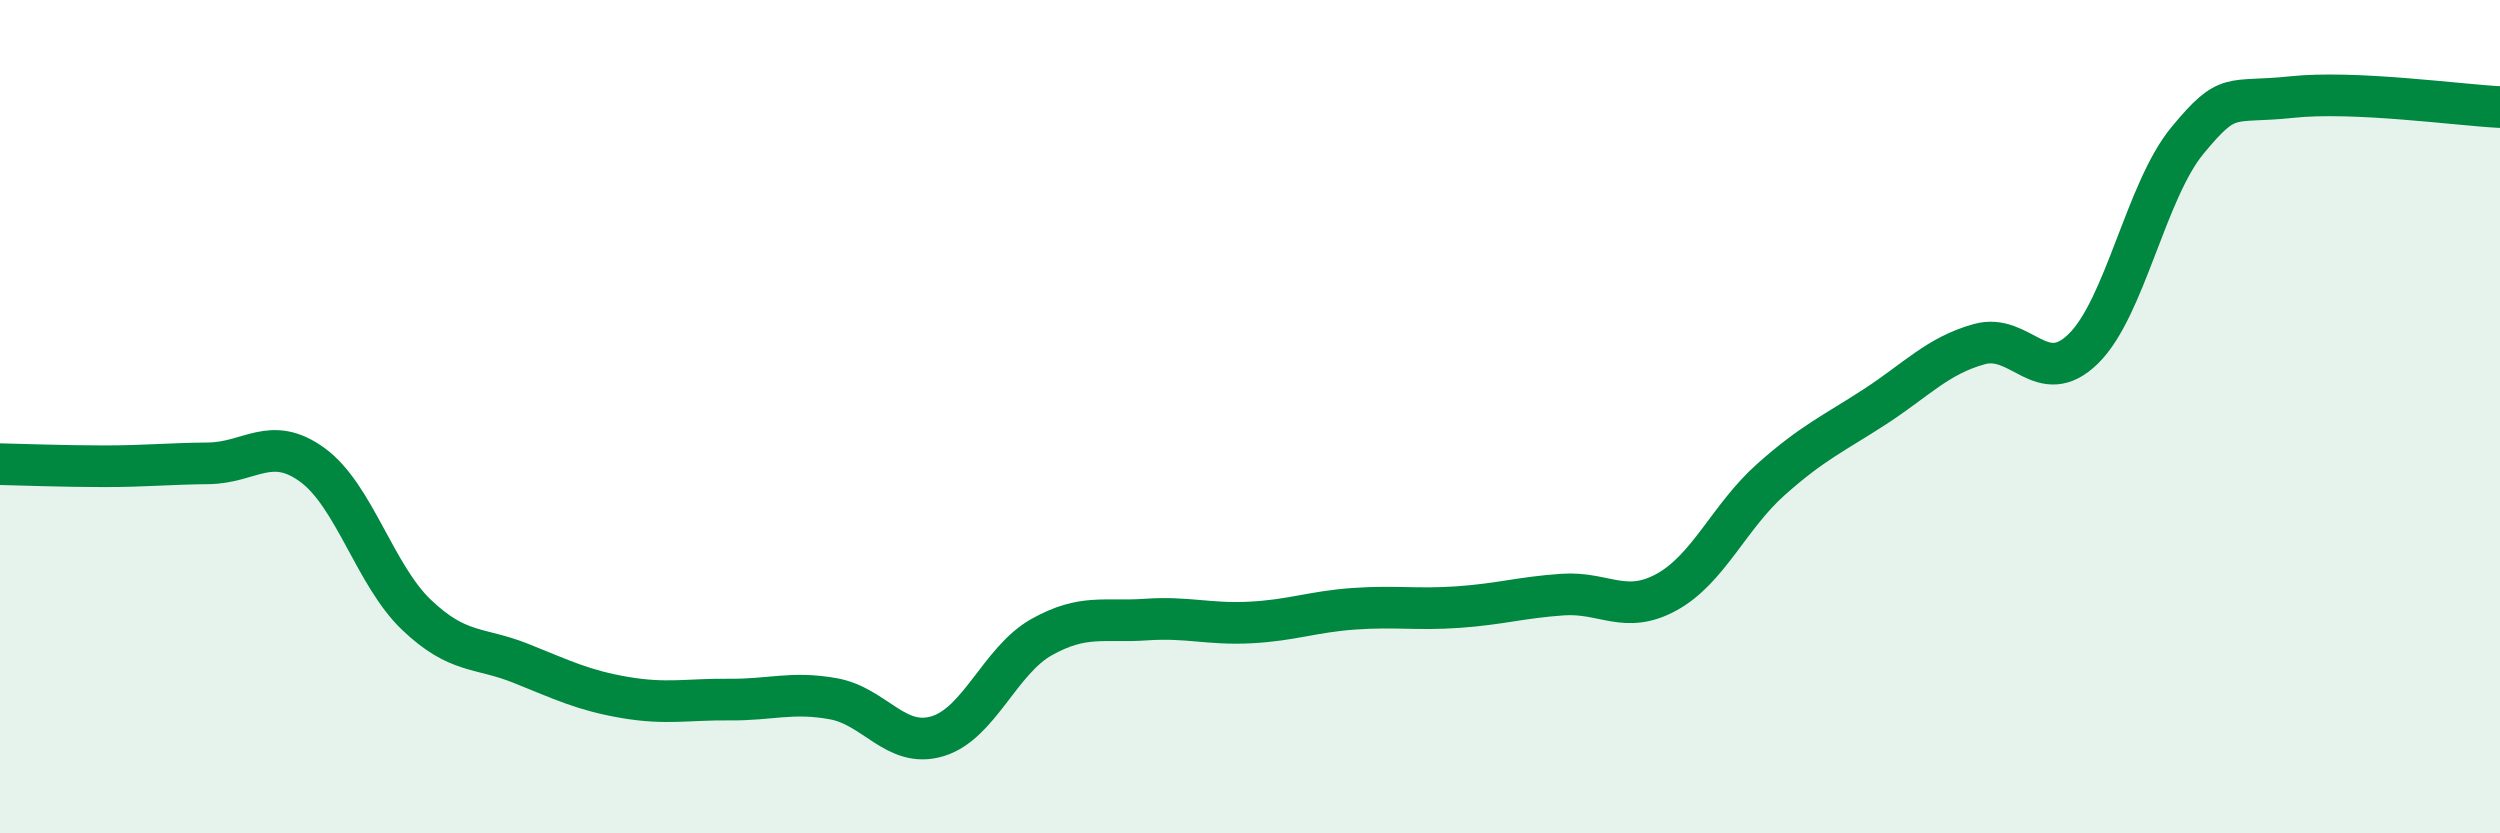
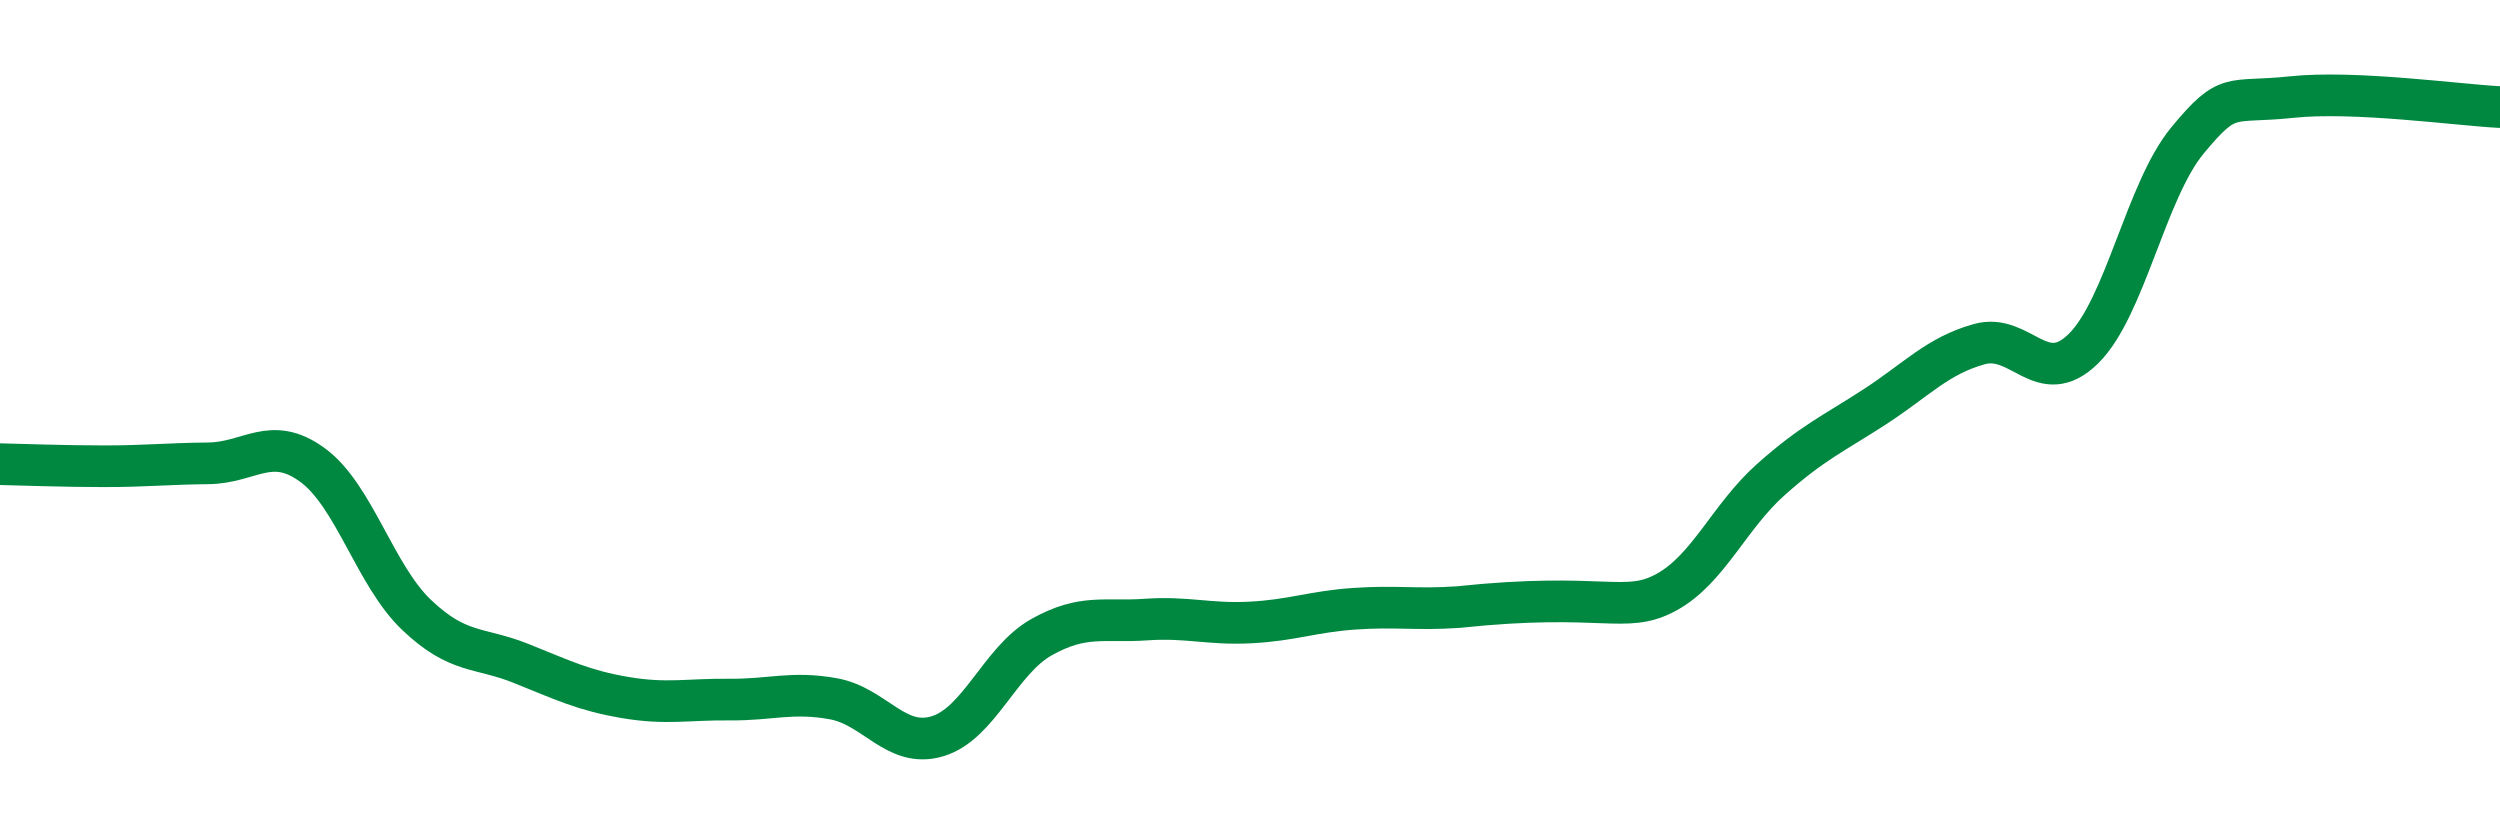
<svg xmlns="http://www.w3.org/2000/svg" width="60" height="20" viewBox="0 0 60 20">
-   <path d="M 0,11.14 C 0.5,11.15 1.5,11.19 2.5,11.19 C 3.5,11.19 4,11.13 5,11.12 C 6,11.11 6.5,10.43 7.5,11.16 C 8.5,11.89 9,13.81 10,14.76 C 11,15.71 11.5,15.52 12.5,15.92 C 13.5,16.32 14,16.57 15,16.74 C 16,16.91 16.5,16.78 17.5,16.79 C 18.5,16.8 19,16.59 20,16.77 C 21,16.95 21.5,17.97 22.5,17.67 C 23.5,17.37 24,15.85 25,15.29 C 26,14.73 26.5,14.94 27.5,14.87 C 28.5,14.8 29,14.99 30,14.94 C 31,14.89 31.5,14.68 32.5,14.61 C 33.5,14.54 34,14.64 35,14.57 C 36,14.5 36.5,14.34 37.5,14.27 C 38.5,14.2 39,14.76 40,14.21 C 41,13.66 41.5,12.4 42.5,11.51 C 43.5,10.62 44,10.41 45,9.76 C 46,9.11 46.5,8.54 47.5,8.26 C 48.5,7.98 49,9.35 50,8.37 C 51,7.39 51.5,4.58 52.5,3.37 C 53.5,2.16 53.5,2.49 55,2.33 C 56.5,2.17 59,2.52 60,2.57L60 20L0 20Z" fill="#008740" opacity="0.1" stroke-linecap="round" stroke-linejoin="round" />
-   <path d="M 0,11.14 C 0.5,11.15 1.5,11.19 2.5,11.19 C 3.5,11.19 4,11.13 5,11.12 C 6,11.11 6.5,10.43 7.5,11.16 C 8.5,11.89 9,13.81 10,14.76 C 11,15.71 11.5,15.52 12.5,15.92 C 13.5,16.32 14,16.57 15,16.74 C 16,16.91 16.5,16.78 17.5,16.79 C 18.5,16.8 19,16.59 20,16.77 C 21,16.95 21.5,17.97 22.5,17.67 C 23.5,17.37 24,15.85 25,15.29 C 26,14.73 26.5,14.94 27.5,14.87 C 28.5,14.8 29,14.99 30,14.94 C 31,14.89 31.5,14.68 32.5,14.61 C 33.5,14.54 34,14.64 35,14.57 C 36,14.5 36.5,14.34 37.5,14.27 C 38.5,14.2 39,14.76 40,14.21 C 41,13.66 41.5,12.4 42.5,11.51 C 43.5,10.62 44,10.41 45,9.76 C 46,9.11 46.5,8.54 47.5,8.26 C 48.5,7.98 49,9.35 50,8.37 C 51,7.39 51.5,4.58 52.5,3.37 C 53.5,2.16 53.5,2.49 55,2.33 C 56.5,2.17 59,2.52 60,2.57" stroke="#008740" stroke-width="1" fill="none" stroke-linecap="round" stroke-linejoin="round" />
+   <path d="M 0,11.14 C 0.5,11.15 1.5,11.19 2.5,11.19 C 3.5,11.19 4,11.13 5,11.12 C 6,11.11 6.5,10.43 7.5,11.16 C 8.5,11.89 9,13.81 10,14.76 C 11,15.71 11.5,15.52 12.5,15.92 C 13.5,16.32 14,16.57 15,16.74 C 16,16.91 16.5,16.78 17.5,16.79 C 18.5,16.8 19,16.59 20,16.77 C 21,16.95 21.5,17.97 22.5,17.67 C 23.5,17.37 24,15.85 25,15.29 C 26,14.73 26.5,14.94 27.5,14.87 C 28.5,14.8 29,14.99 30,14.94 C 31,14.89 31.5,14.68 32.5,14.61 C 33.5,14.54 34,14.64 35,14.57 C 38.5,14.2 39,14.76 40,14.21 C 41,13.66 41.5,12.4 42.5,11.51 C 43.5,10.62 44,10.41 45,9.76 C 46,9.11 46.5,8.54 47.5,8.26 C 48.5,7.98 49,9.35 50,8.37 C 51,7.39 51.5,4.58 52.5,3.37 C 53.5,2.16 53.5,2.49 55,2.33 C 56.5,2.17 59,2.52 60,2.57" stroke="#008740" stroke-width="1" fill="none" stroke-linecap="round" stroke-linejoin="round" />
</svg>